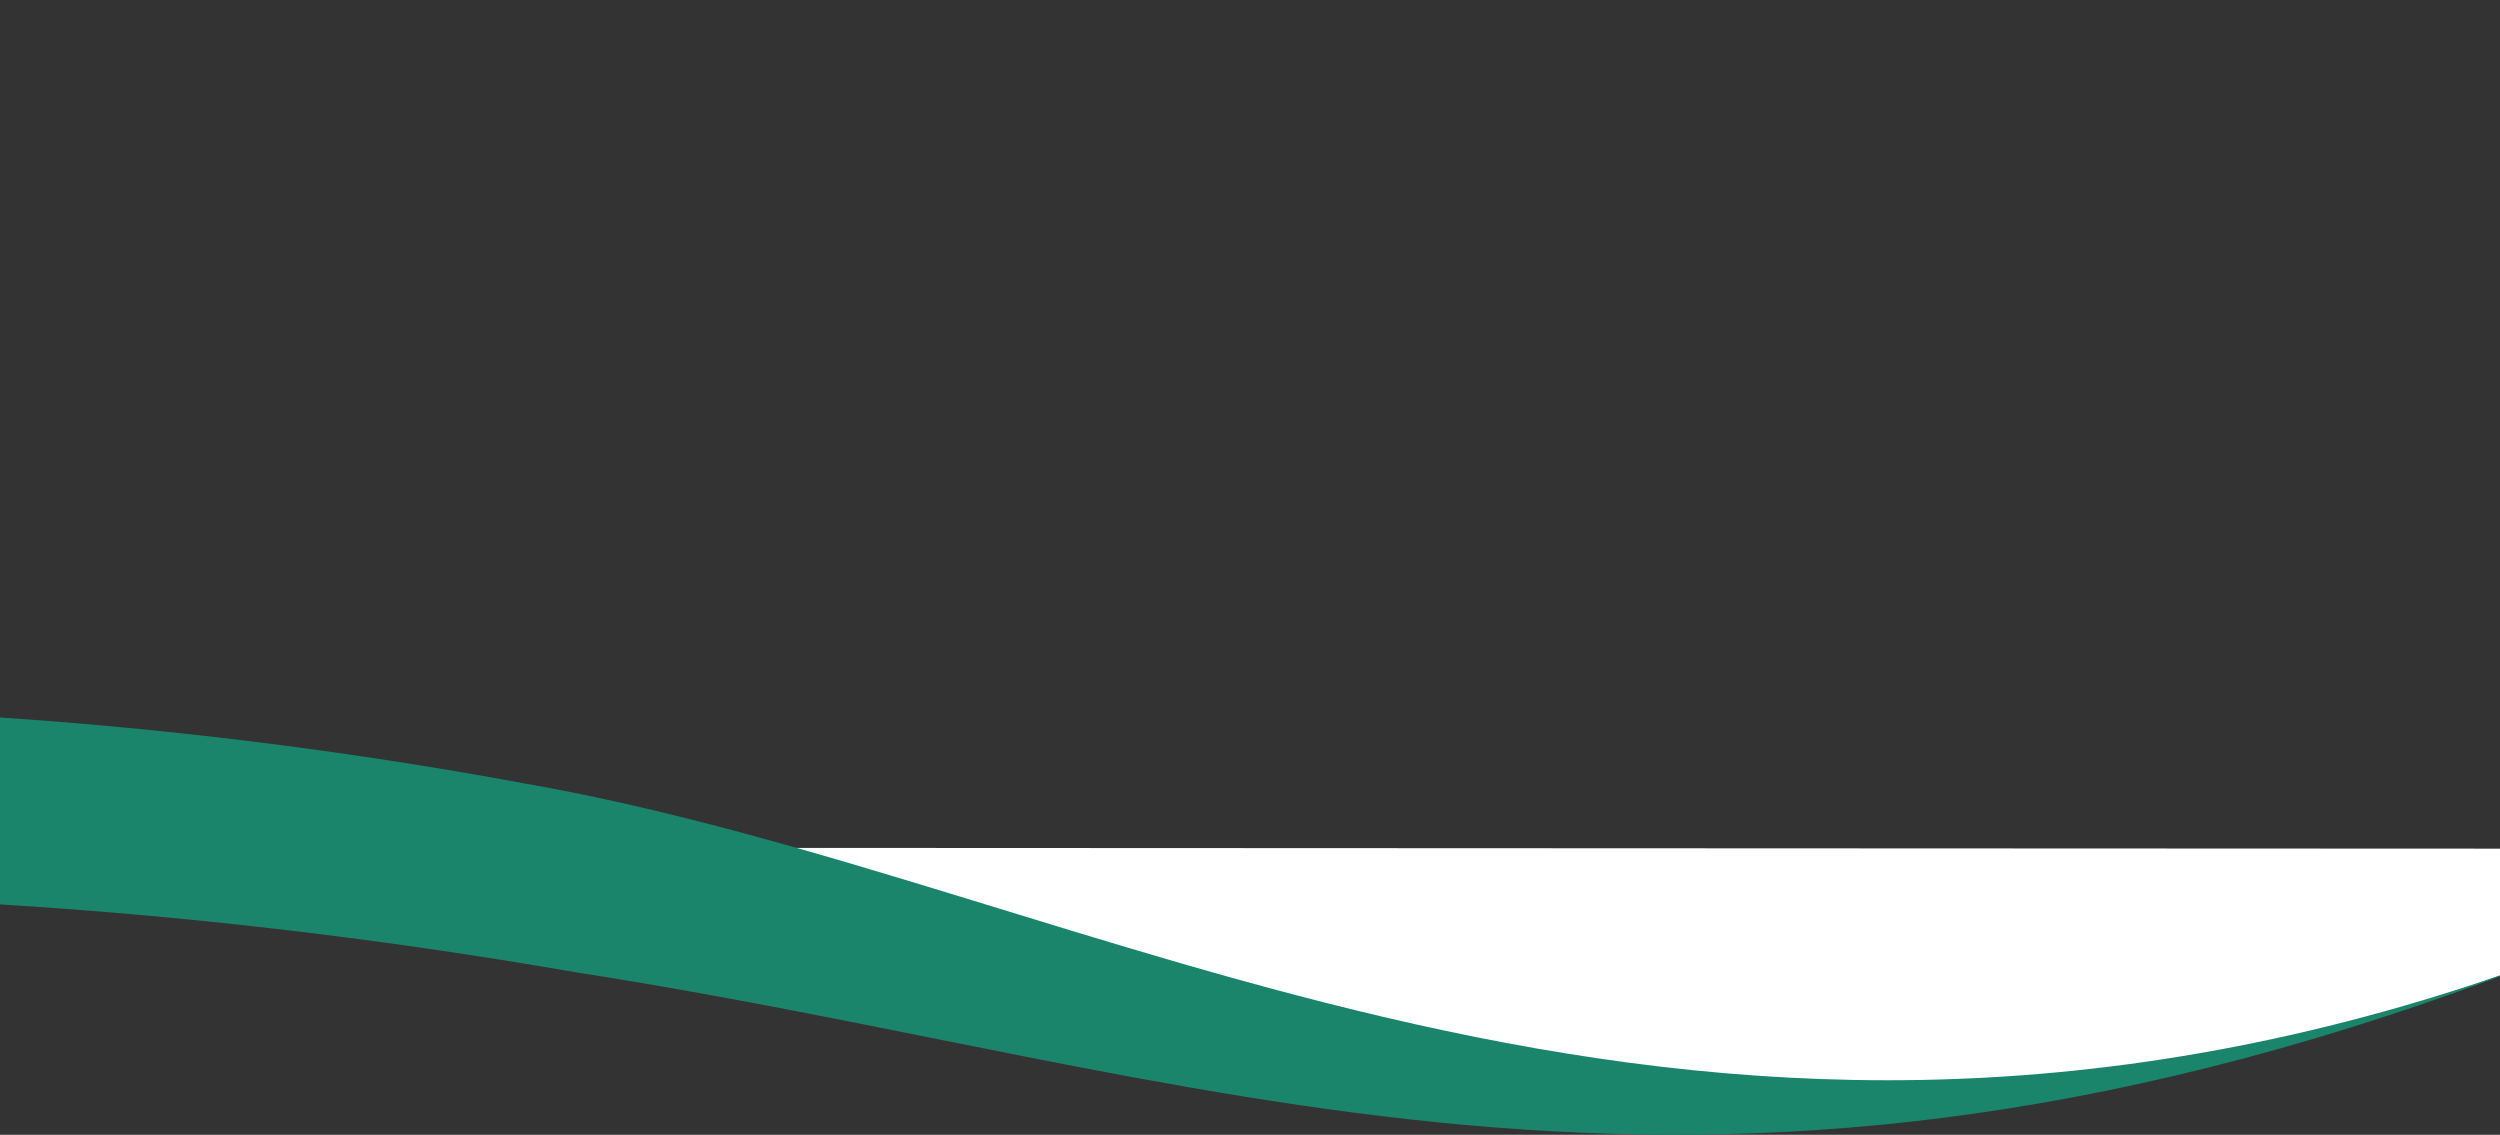
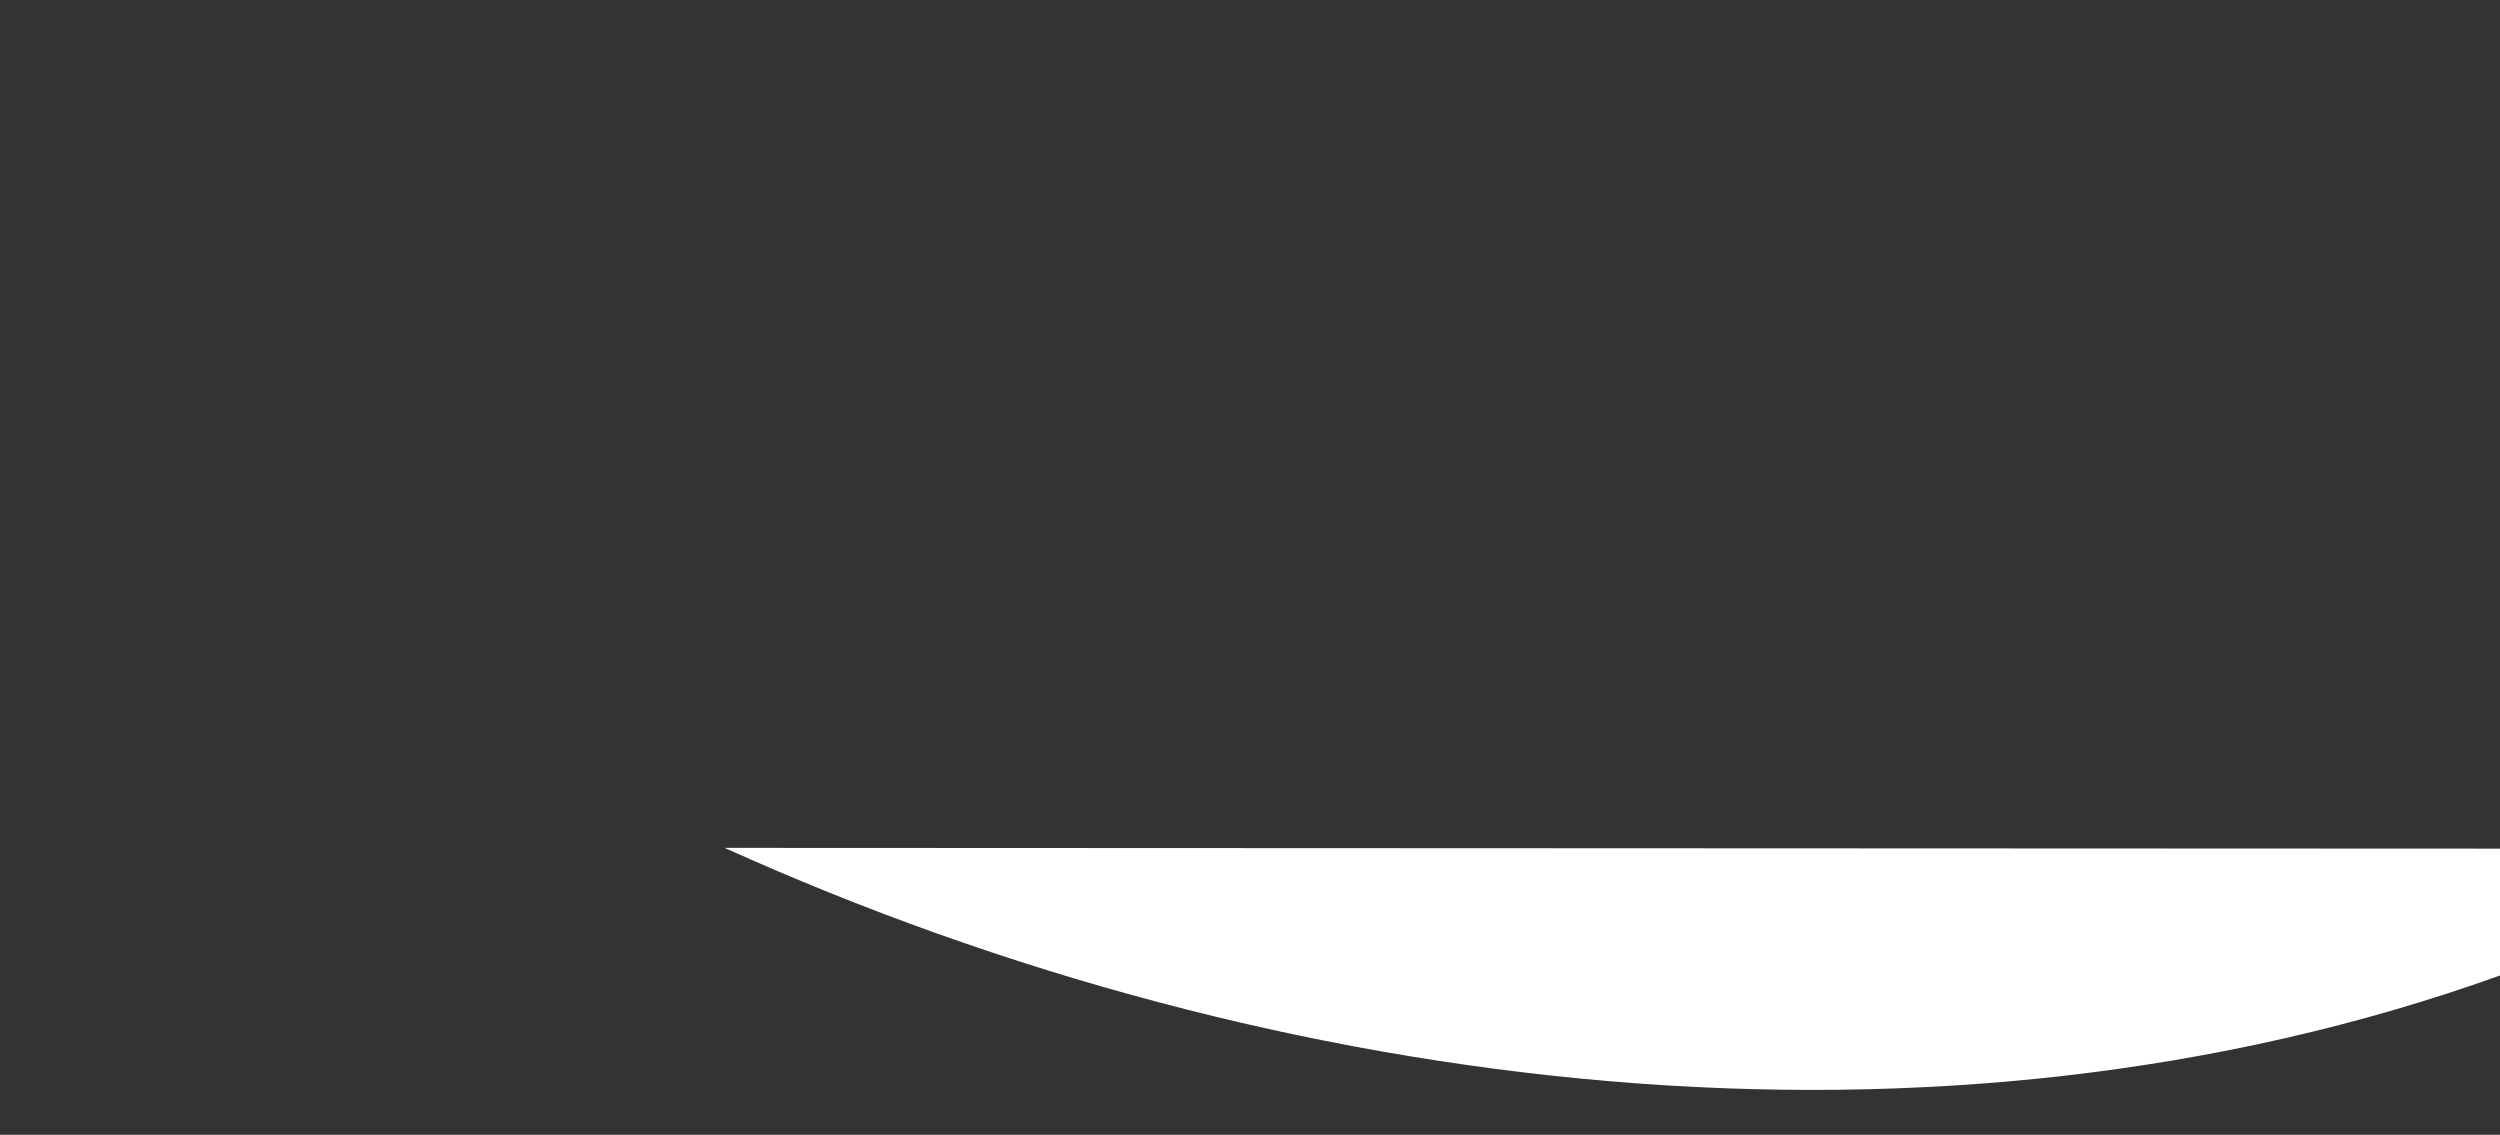
<svg xmlns="http://www.w3.org/2000/svg" width="744.09px" height="337.75px" enable-background="new 0 0 744.09 337.75" version="1.1" viewBox="0 0 744.09 337.75" xml:space="preserve">
  <rect x="0" y="0" width="744.09" height="337.75" fill="#333333" stroke="none" />
  <path d="m744.09 290.34 5.1e-4 0.279 0.101-38.032-528.52-0.229c165.28 74.618 361.35 97.959 528.42 37.982z" fill="#fff" />
  <g transform="translate(20.619 -94.915)">
    <g transform="matrix(1.25 0 0 -1.25 777.33 150.03)">
-       <path d="m-638.36-126.75v-44.503c41.592-2.552 87.552-7.552 137.3-16.2 149.47-23.184 263.05-73.433 457.98-0.945v0.224c-198.26-67.88-333.61 21.64-469.85 45.623-44.8 8.305-86.832 13.217-125.42 15.801z" fill="#1B856B" />
-     </g>
+       </g>
  </g>
</svg>